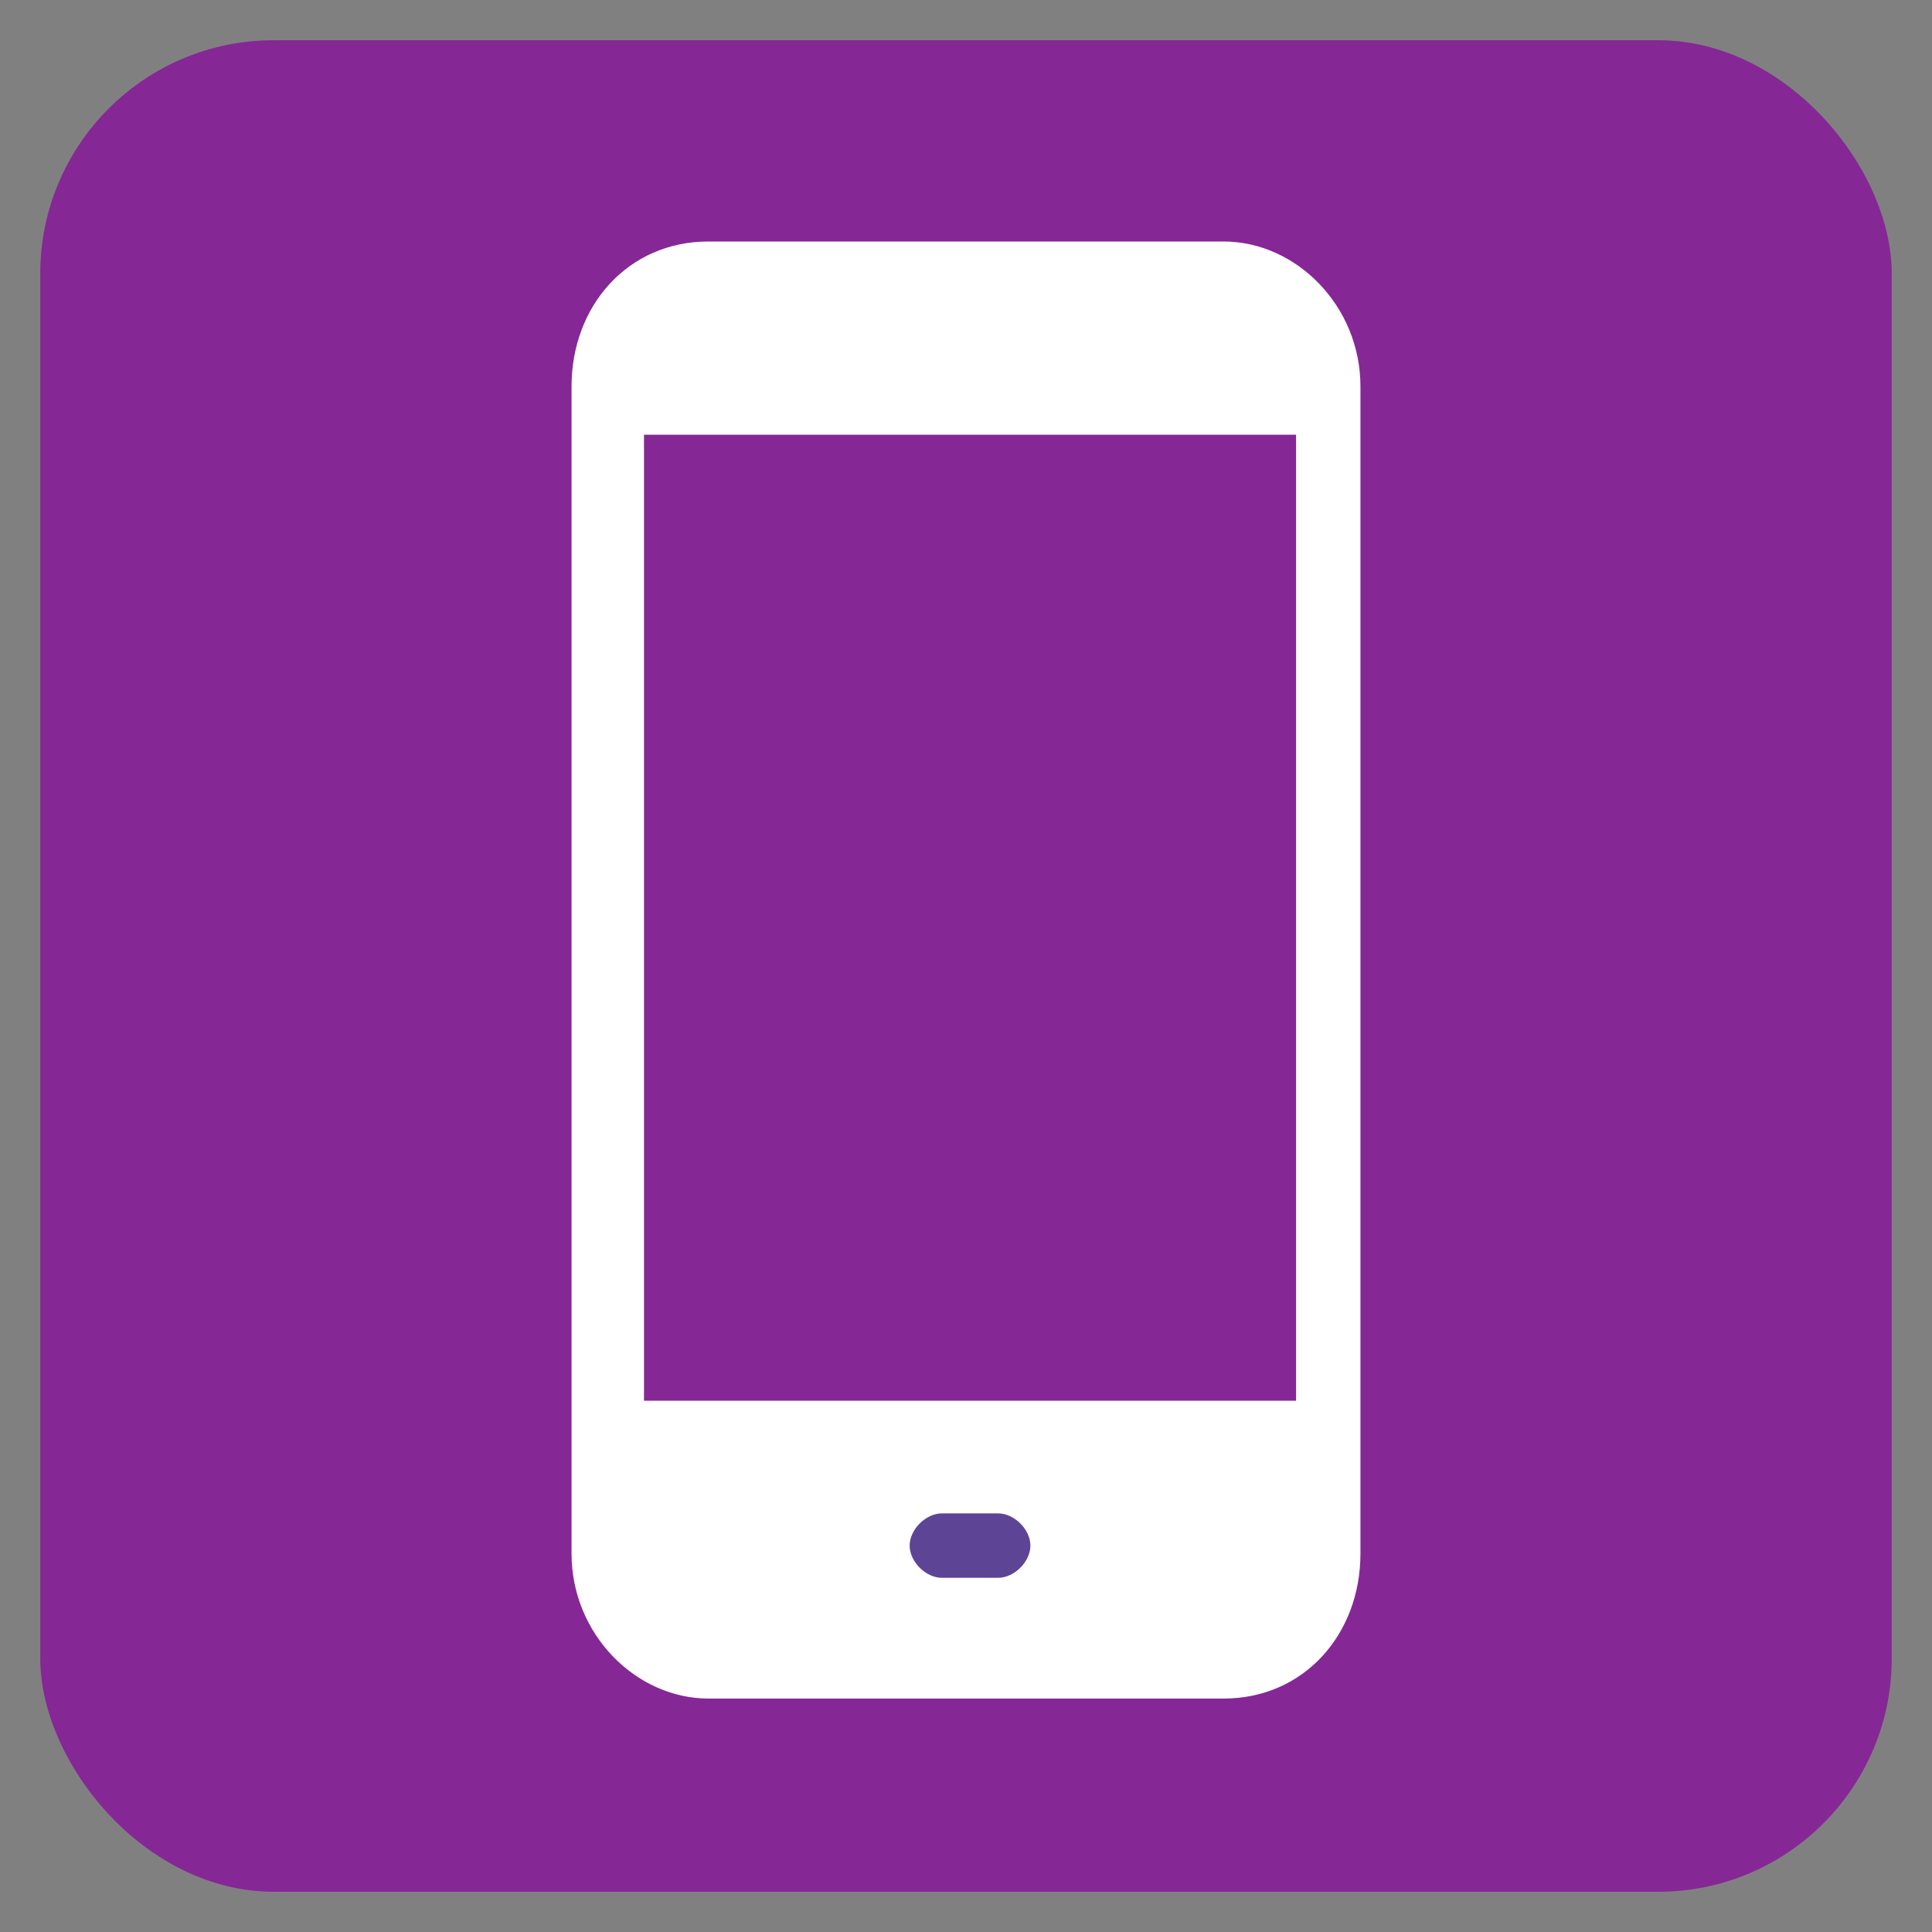
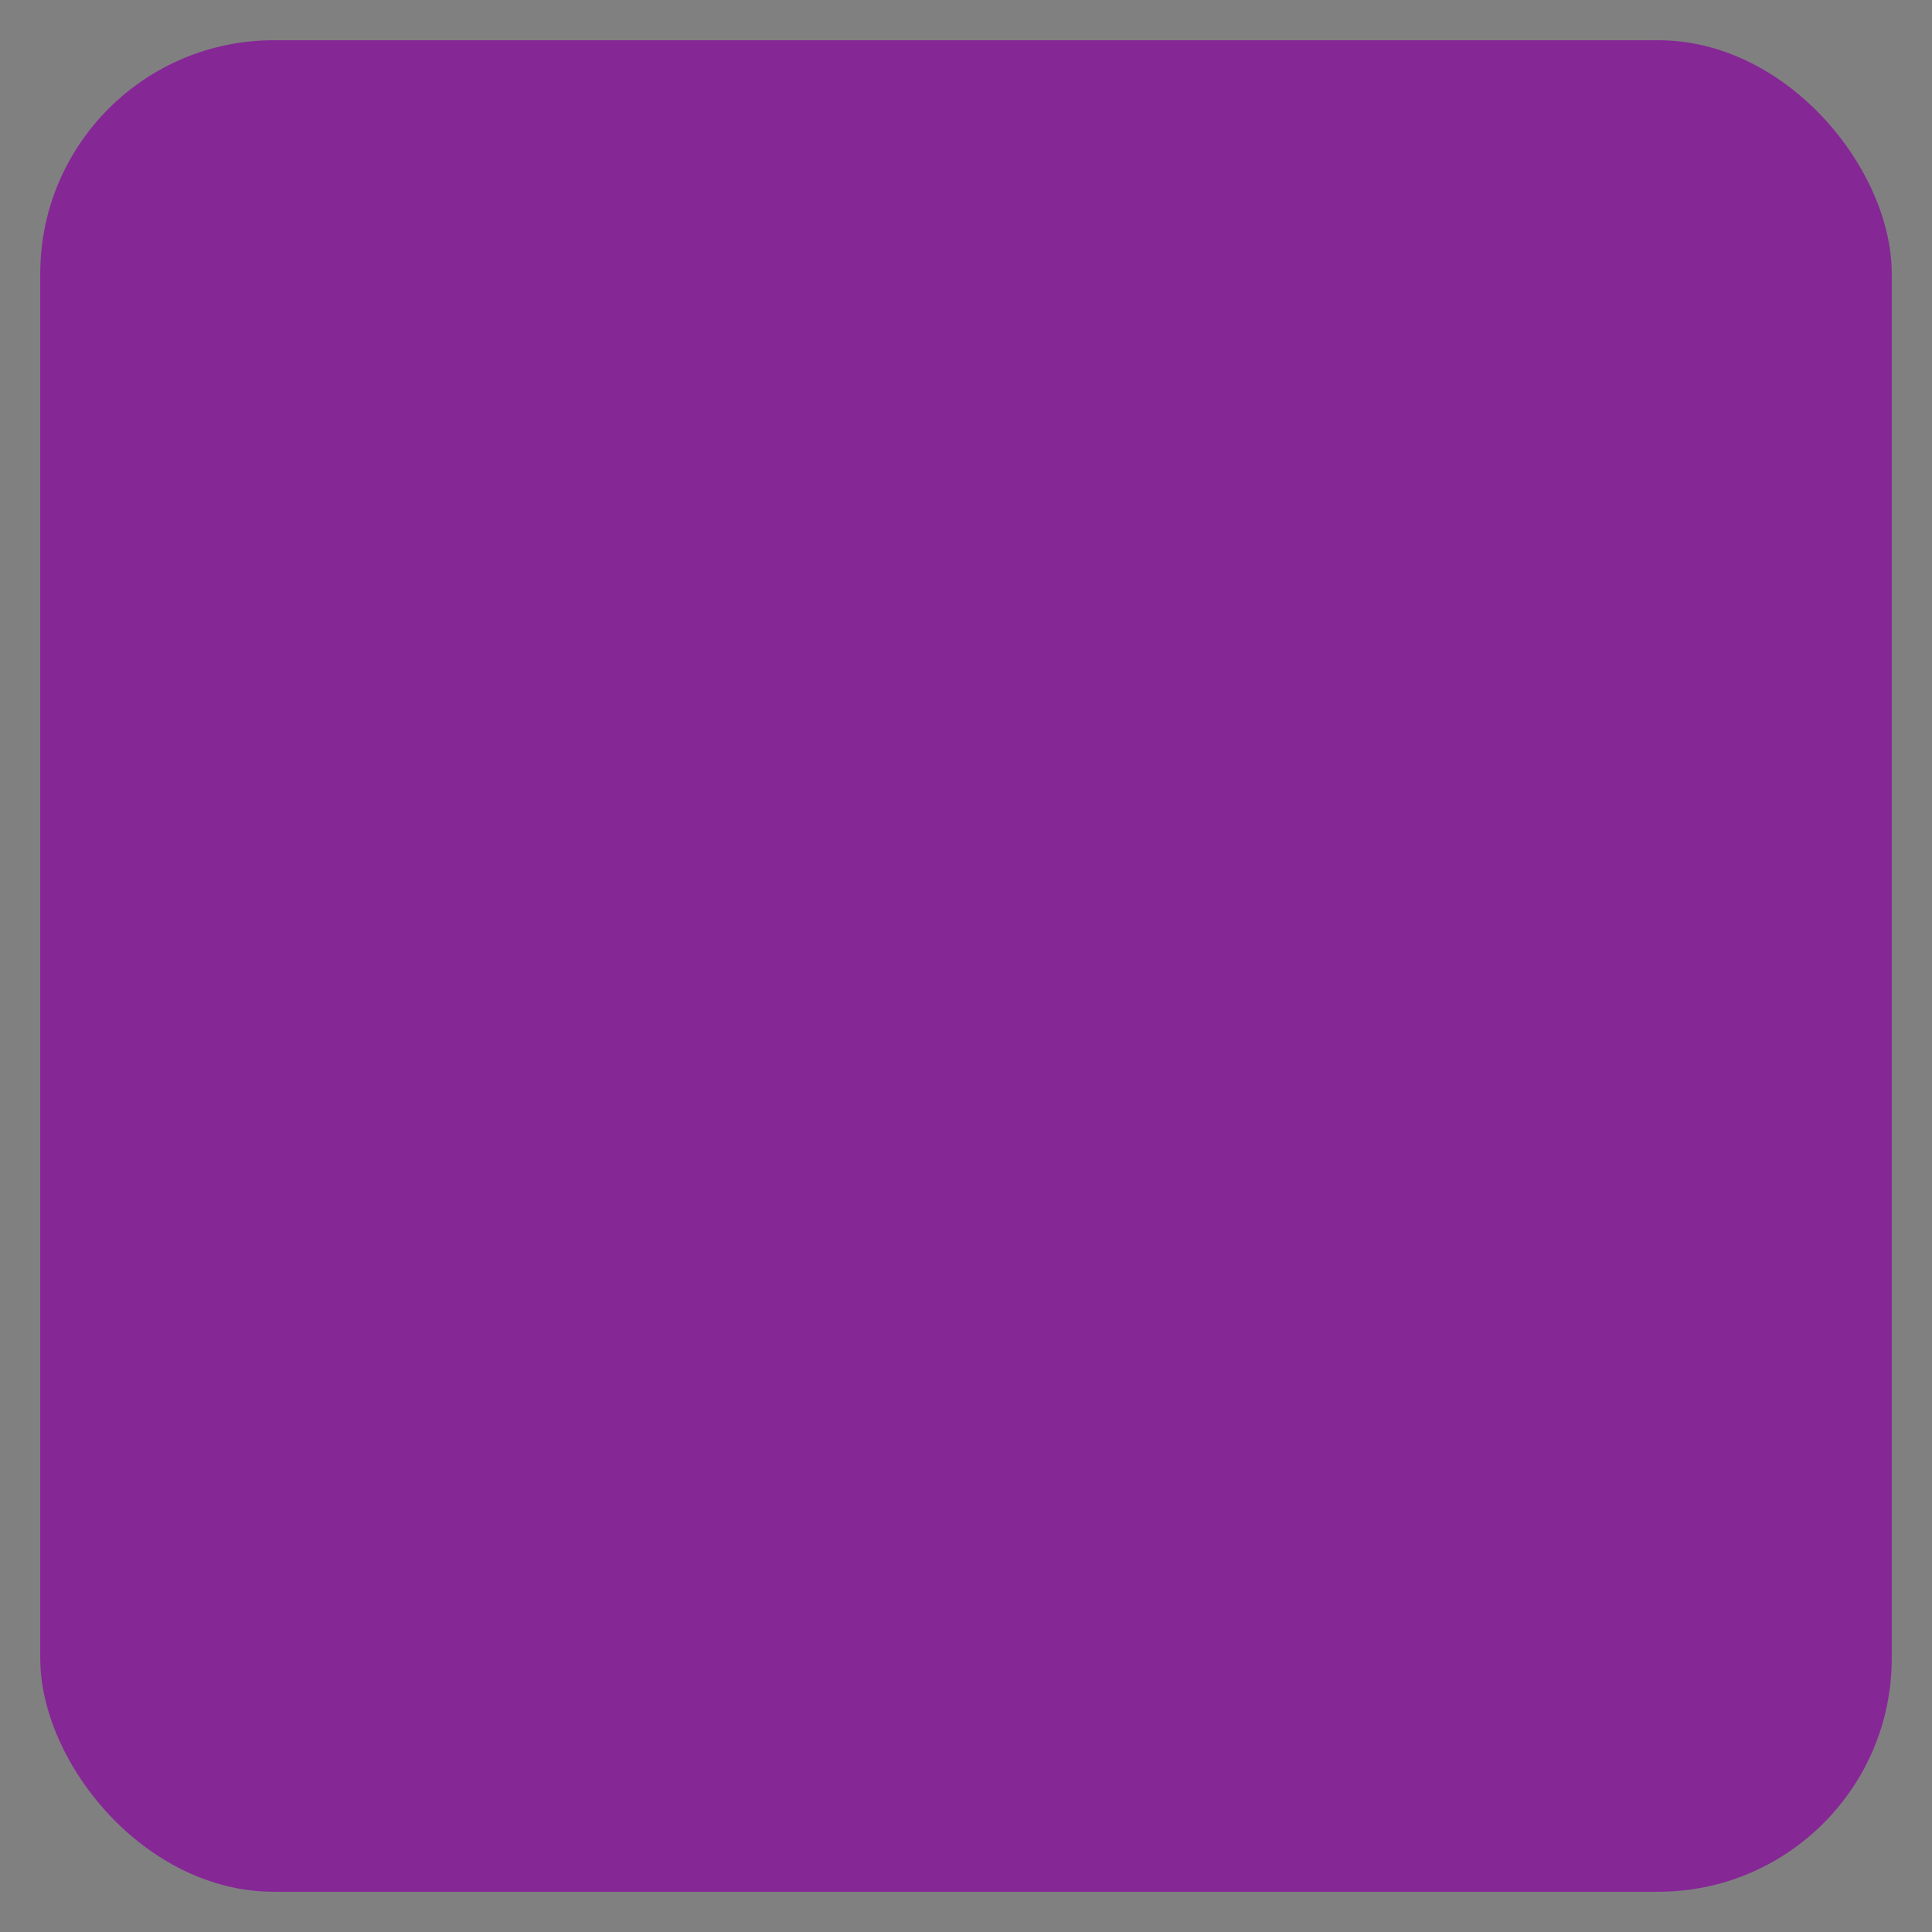
<svg xmlns="http://www.w3.org/2000/svg" id="Livello_1" data-name="Livello 1" version="1.1" viewBox="0 0 24 24">
  <rect x="0" y="0" width="24" height="24" fill="#808080" stroke="none" />
  <defs>
    <style>
      .cls-1 {
        fill: #5e4495;
      }

      .cls-1, .cls-2 {
        isolation: isolate;
      }

      .cls-1, .cls-2, .cls-3 {
        stroke-width: 0px;
      }

      .cls-2 {
        fill: #862796;
      }

      .cls-3 {
        fill: #fff;
      }
    </style>
  </defs>
  <rect class="cls-2" x=".5" y=".5" width="23" height="23" rx="2.9" ry="2.9" />
  <g>
-     <path class="cls-3" d="M15.2,3h-6.4c-1,0-1.7.8-1.7,1.8v14.5c0,1,.8,1.8,1.7,1.8h6.4c1,0,1.7-.8,1.7-1.8V4.8c0-1-.8-1.8-1.7-1.8ZM8,5.4h8.1v12h-8.1V5.4Z" />
-     <path class="cls-1" d="M12.4,18.8h-.7c-.2,0-.4.2-.4.4s.2.4.4.4h.7c.2,0,.4-.2.4-.4s-.2-.4-.4-.4Z" />
-   </g>
+     </g>
</svg>